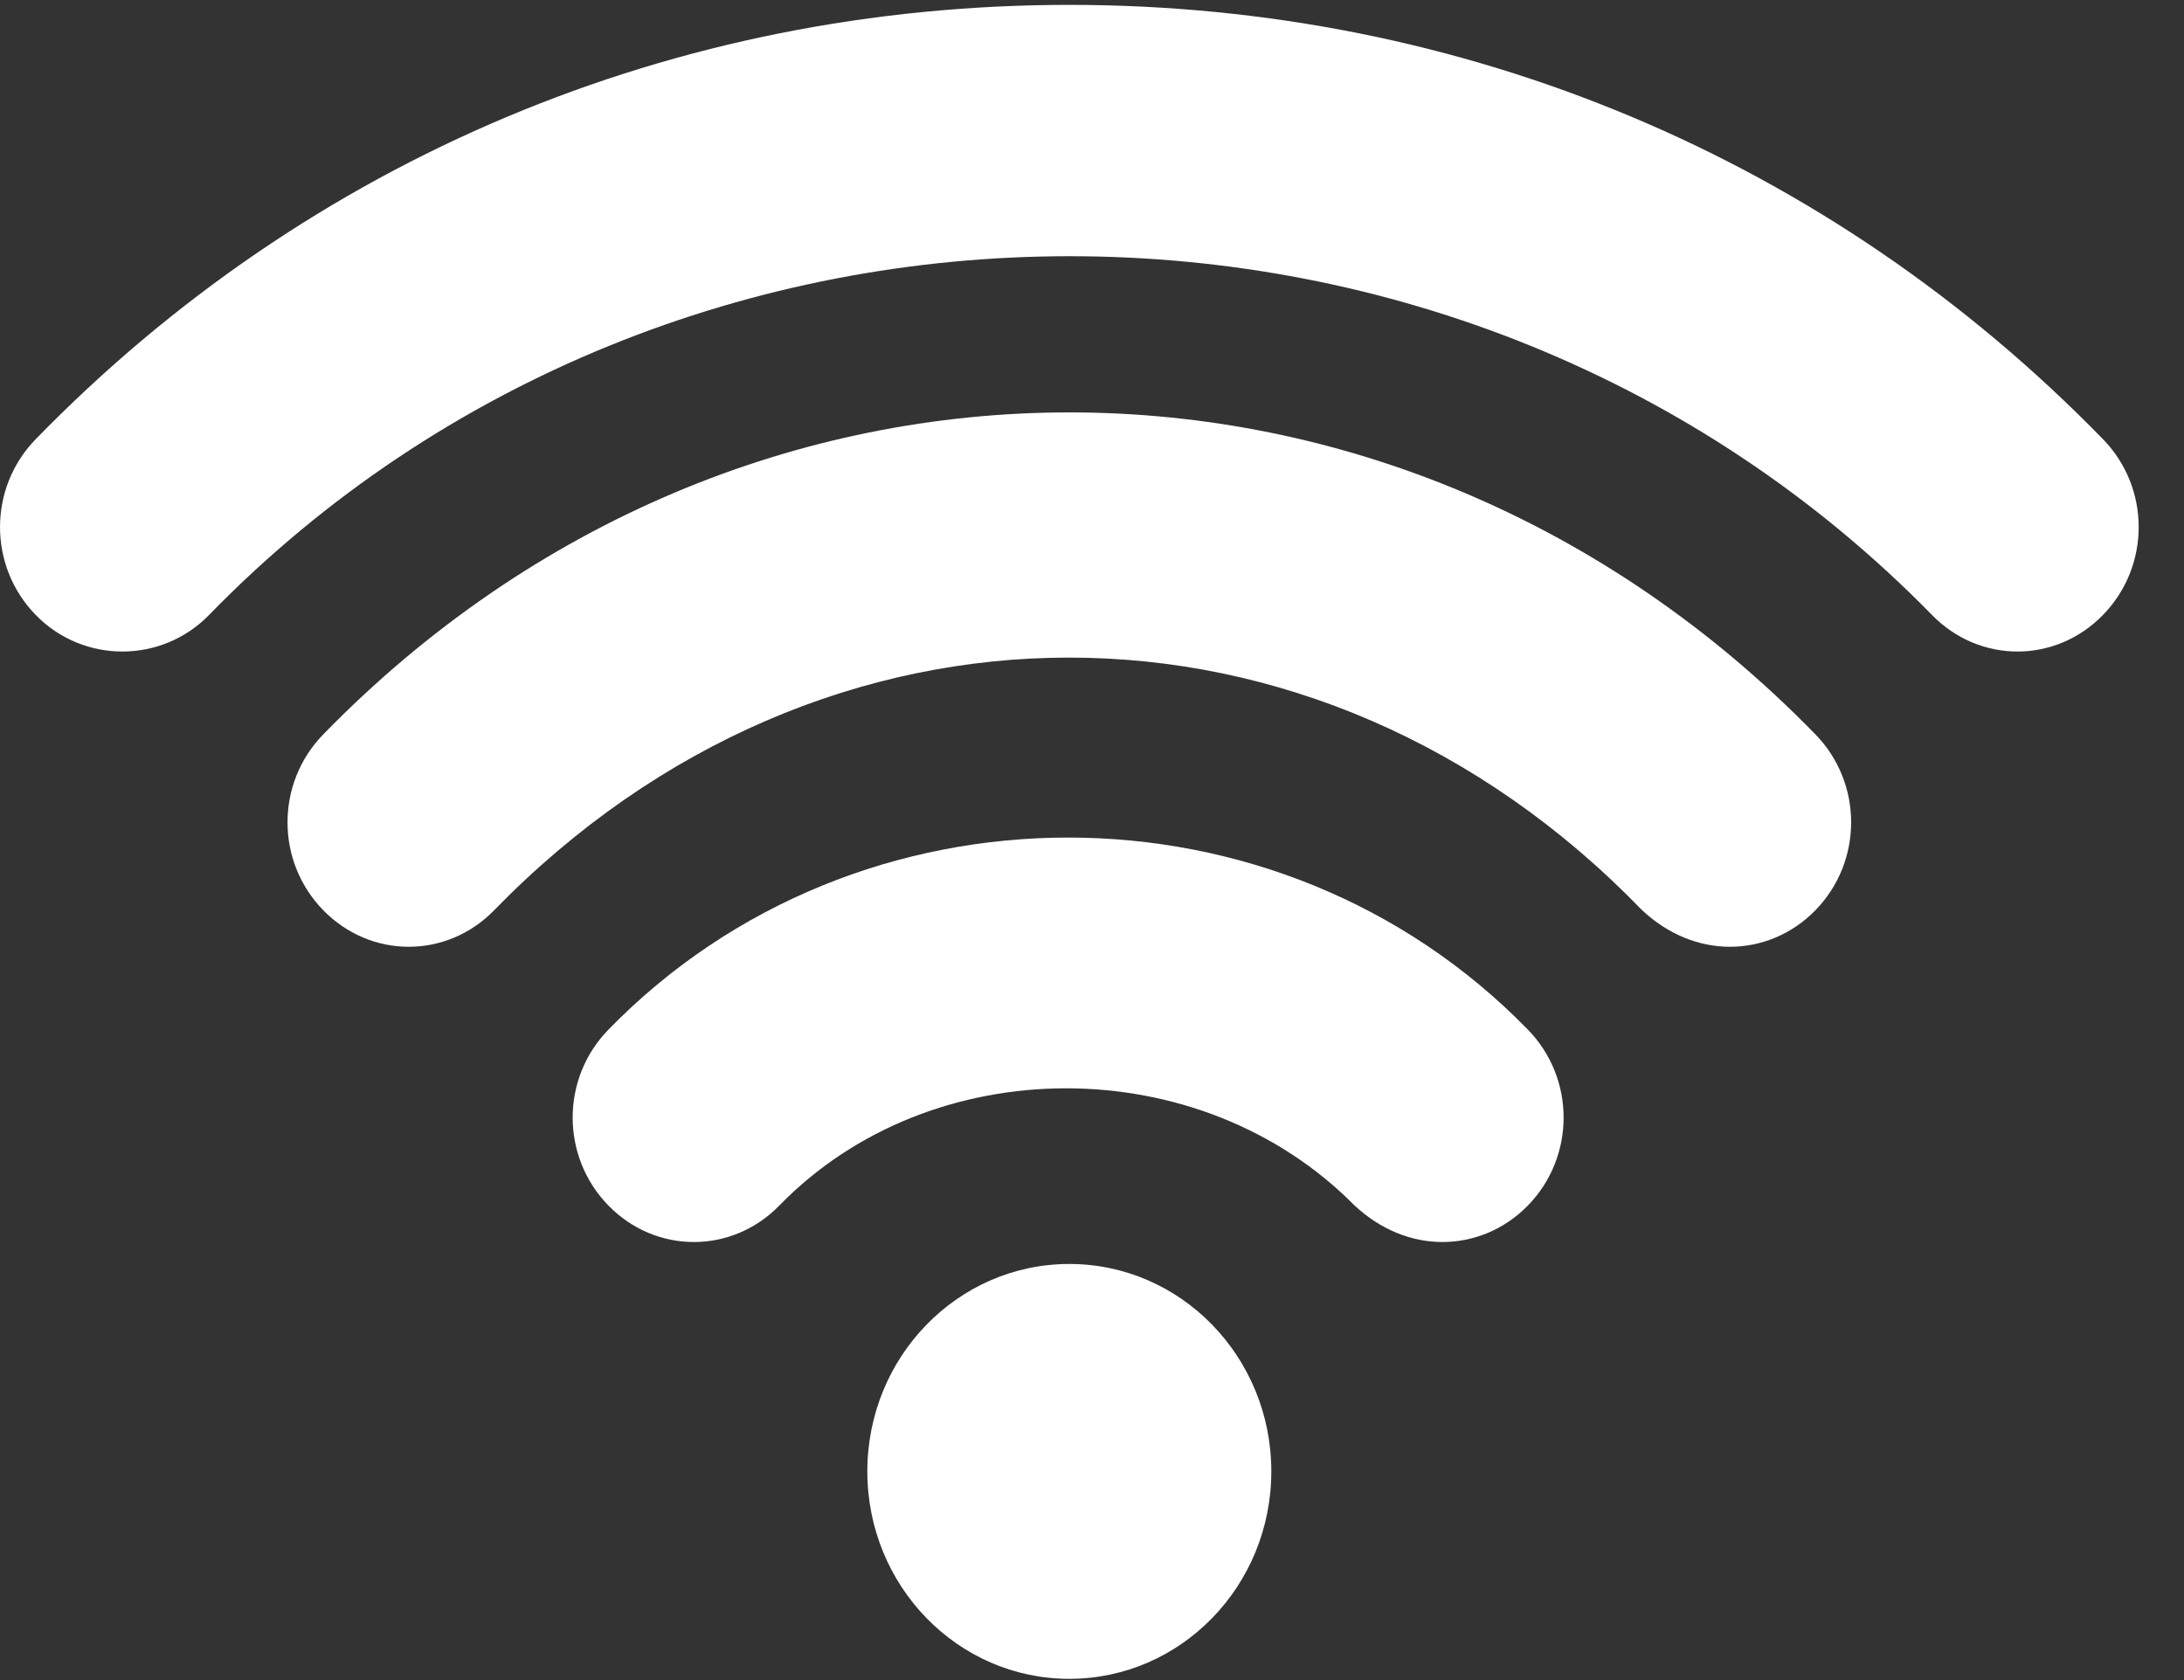
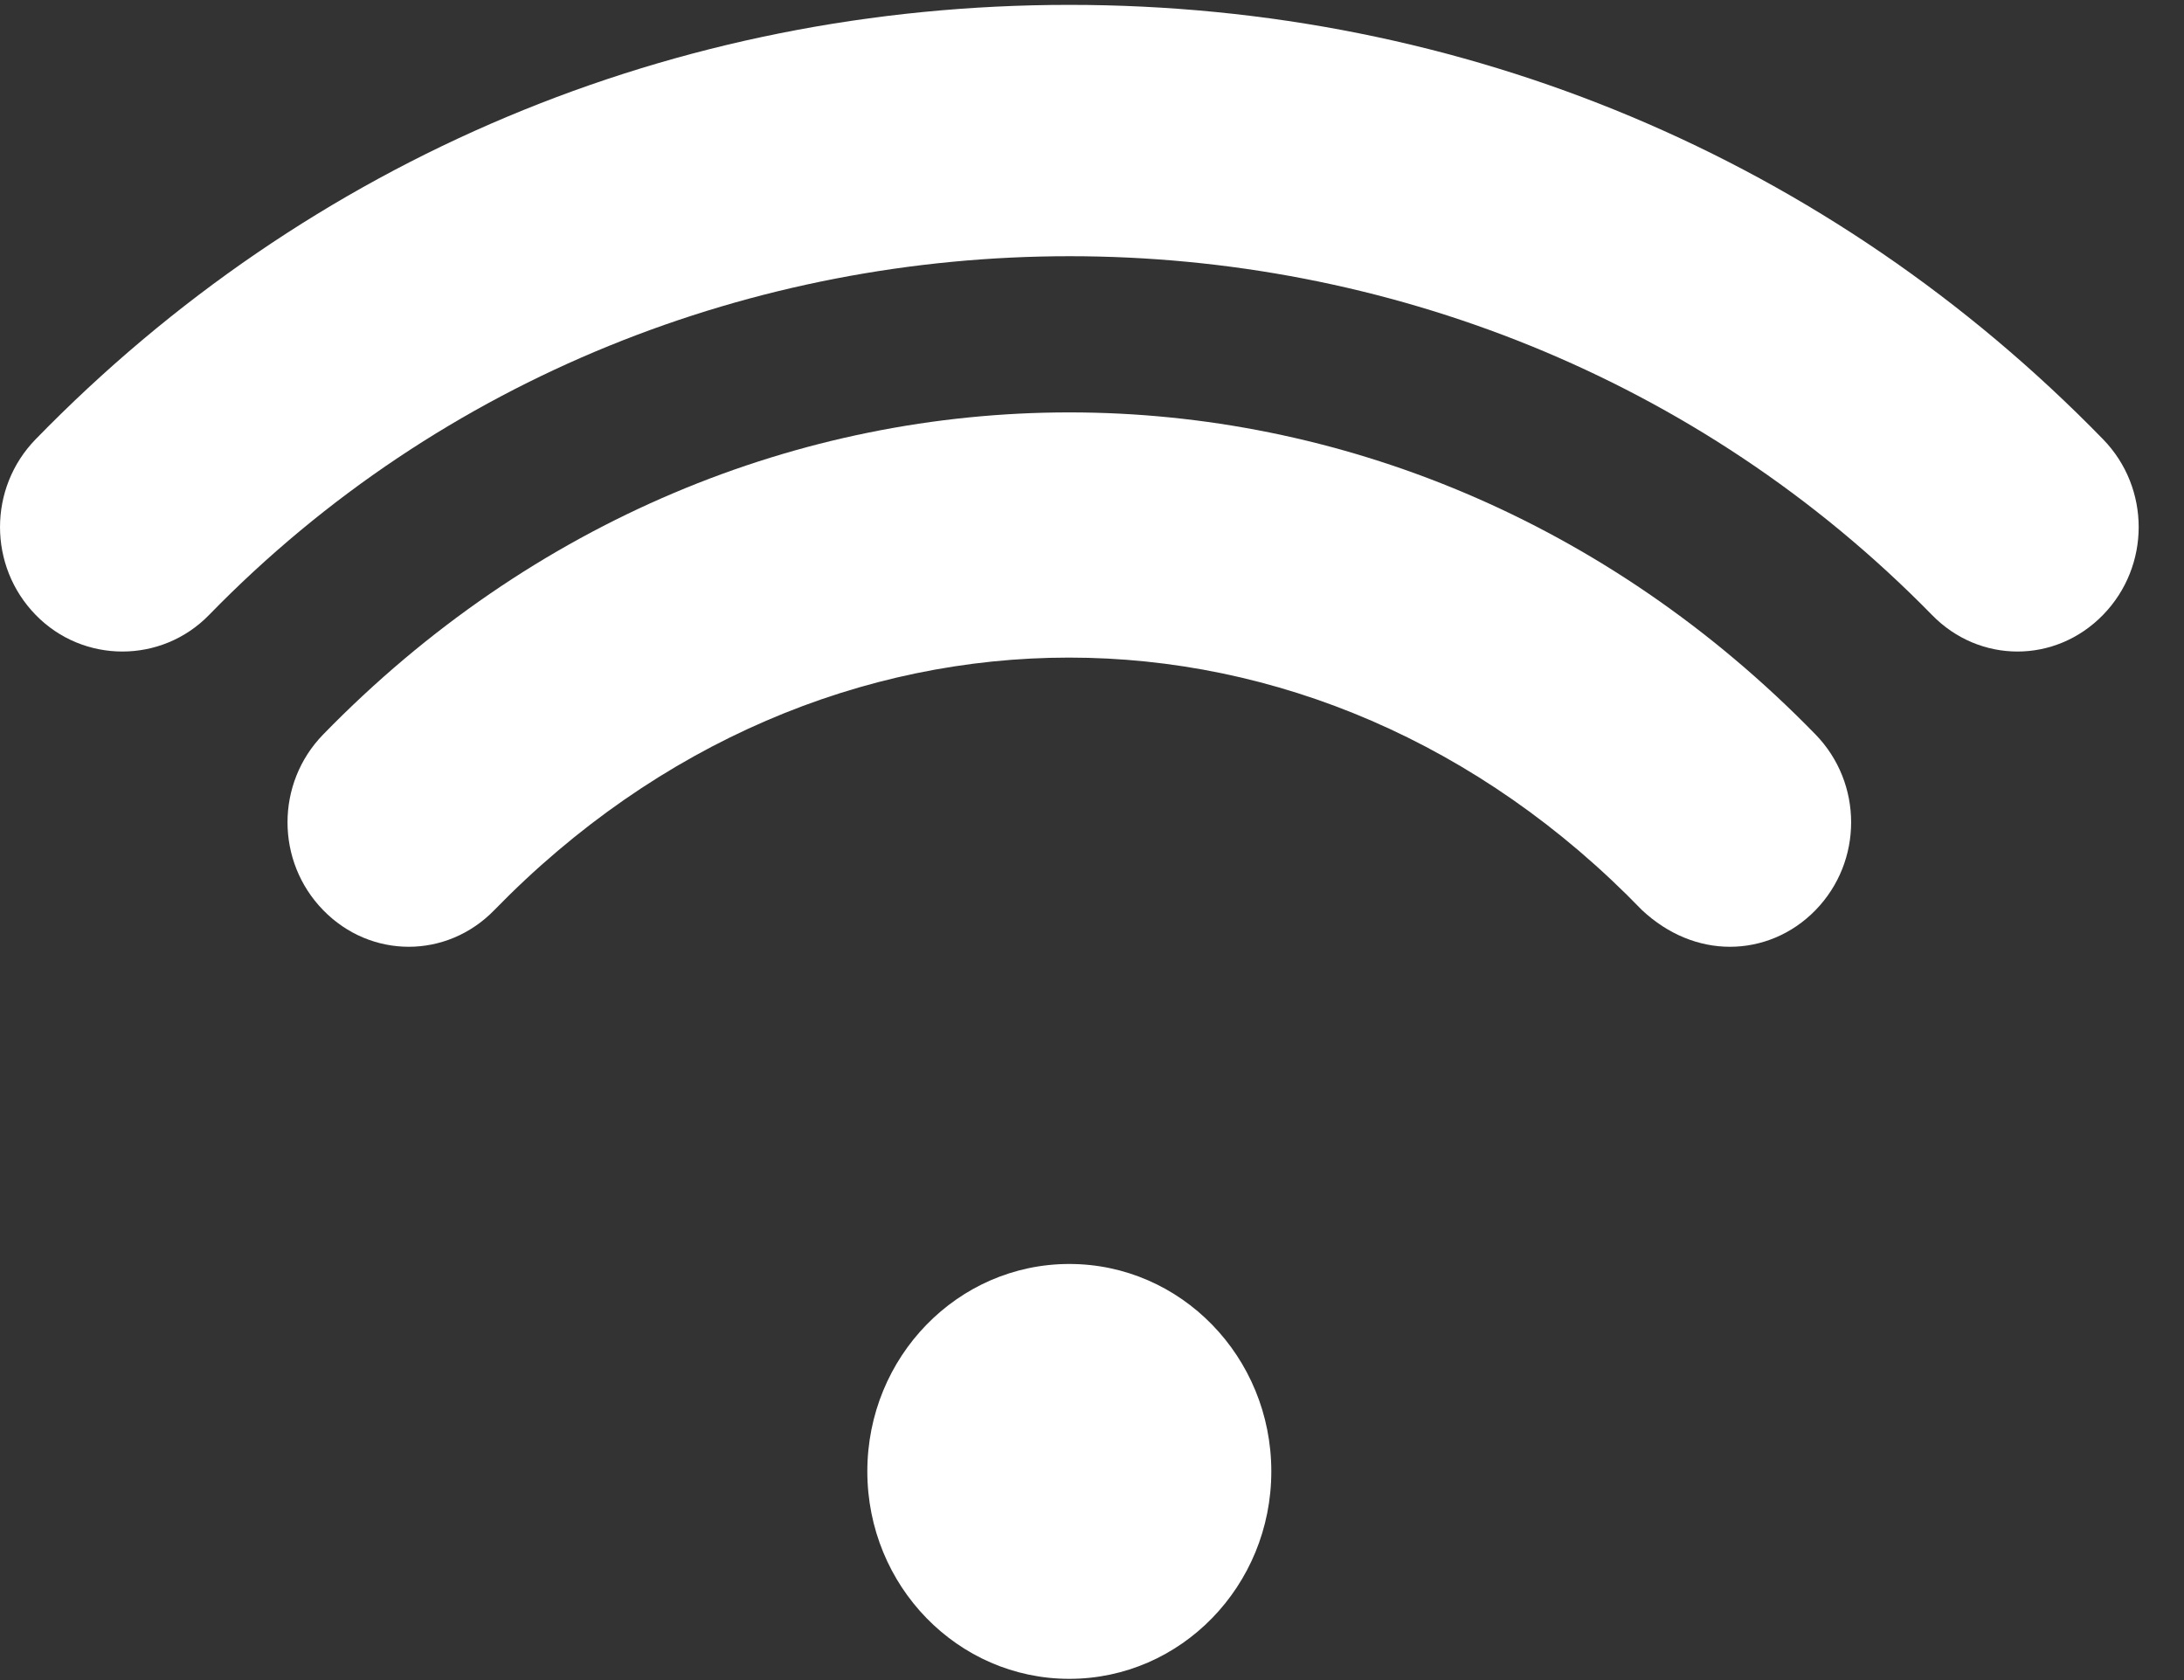
<svg xmlns="http://www.w3.org/2000/svg" width="39px" height="30px" viewBox="0 0 39 30" version="1.1">
  <rect x="0" y="0" width="39" height="30" fill="#333333" stroke="none" />
  <title>Wifi</title>
  <desc>Created with Sketch.</desc>
  <defs />
  <g id="2-Subway-Entrance" stroke="none" stroke-width="1" fill="none" fill-rule="evenodd">
    <g id="Tablet:-Subway-Entrance-map-view" transform="translate(-64, -108)" fill="#FFFFFF">
      <g id="Wifi" transform="translate(64, 108)">
        <path d="M3.734,10.98 C12.051,2.44 26.14,2.44 34.499,10.98 C34.923,11.416 35.475,11.634 36.027,11.634 C36.578,11.634 37.13,11.416 37.554,10.98 C38.403,10.109 38.403,8.714 37.554,7.843 C32.674,2.832 26.14,0.087 19.095,0.087 C12.051,0.087 5.516,2.832 0.637,7.843 C-0.212,8.714 -0.212,10.109 0.637,10.98 C1.485,11.852 2.886,11.852 3.734,10.98 L3.734,10.98 Z" id="Shape" />
-         <path d="M25.758,22.178 C26.309,22.178 26.861,21.96 27.285,21.525 C28.134,20.653 28.134,19.259 27.285,18.387 C22.83,13.812 15.319,13.812 10.863,18.387 C10.014,19.259 10.014,20.653 10.863,21.525 C11.712,22.396 13.07,22.396 13.918,21.525 C16.634,18.736 21.429,18.736 24.188,21.525 C24.654,21.96 25.206,22.178 25.758,22.178 L25.758,22.178 Z" id="Shape" />
        <path d="M30.892,16.906 C31.444,16.906 31.995,16.688 32.42,16.252 C33.268,15.381 33.268,13.987 32.42,13.115 C24.951,5.447 13.239,5.447 5.771,13.115 C4.922,13.987 4.922,15.381 5.771,16.252 C6.62,17.124 7.978,17.124 8.826,16.252 C14.682,10.239 23.509,10.239 29.322,16.252 C29.789,16.688 30.34,16.906 30.892,16.906 L30.892,16.906 Z" id="Shape" />
        <ellipse id="Oval" cx="19.095" cy="26.274" rx="3.607" ry="3.704" />
      </g>
    </g>
  </g>
</svg>